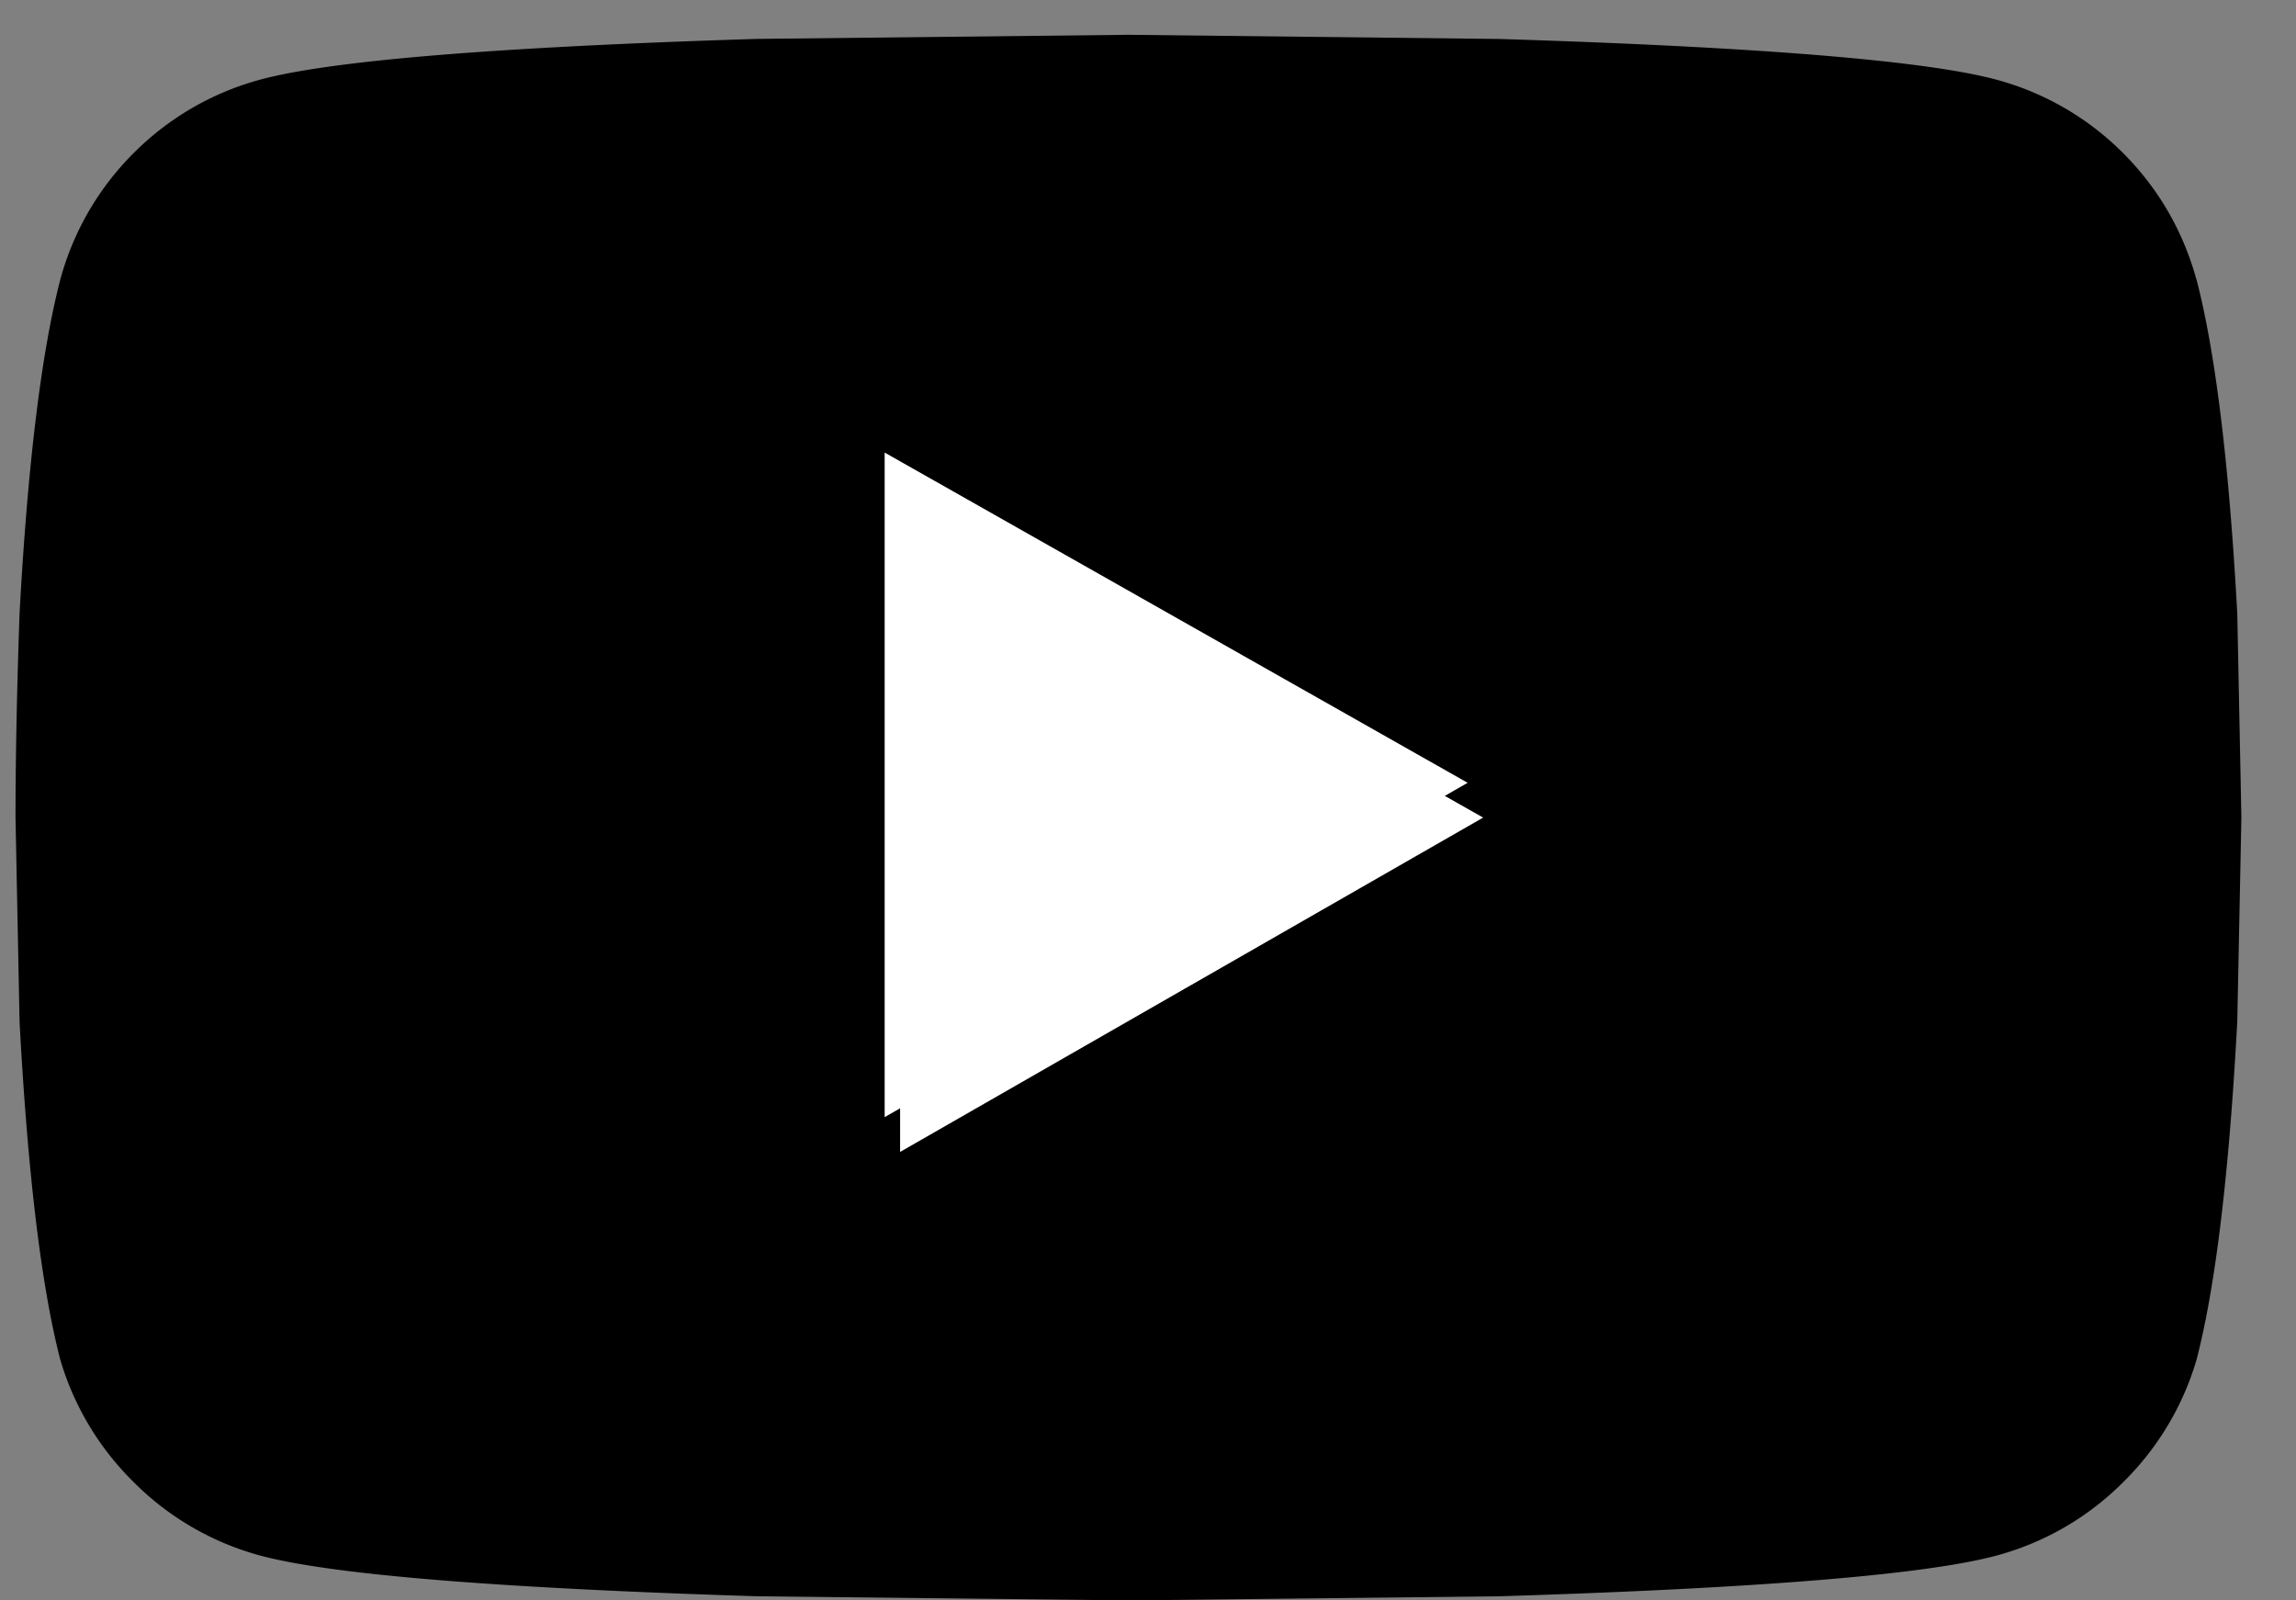
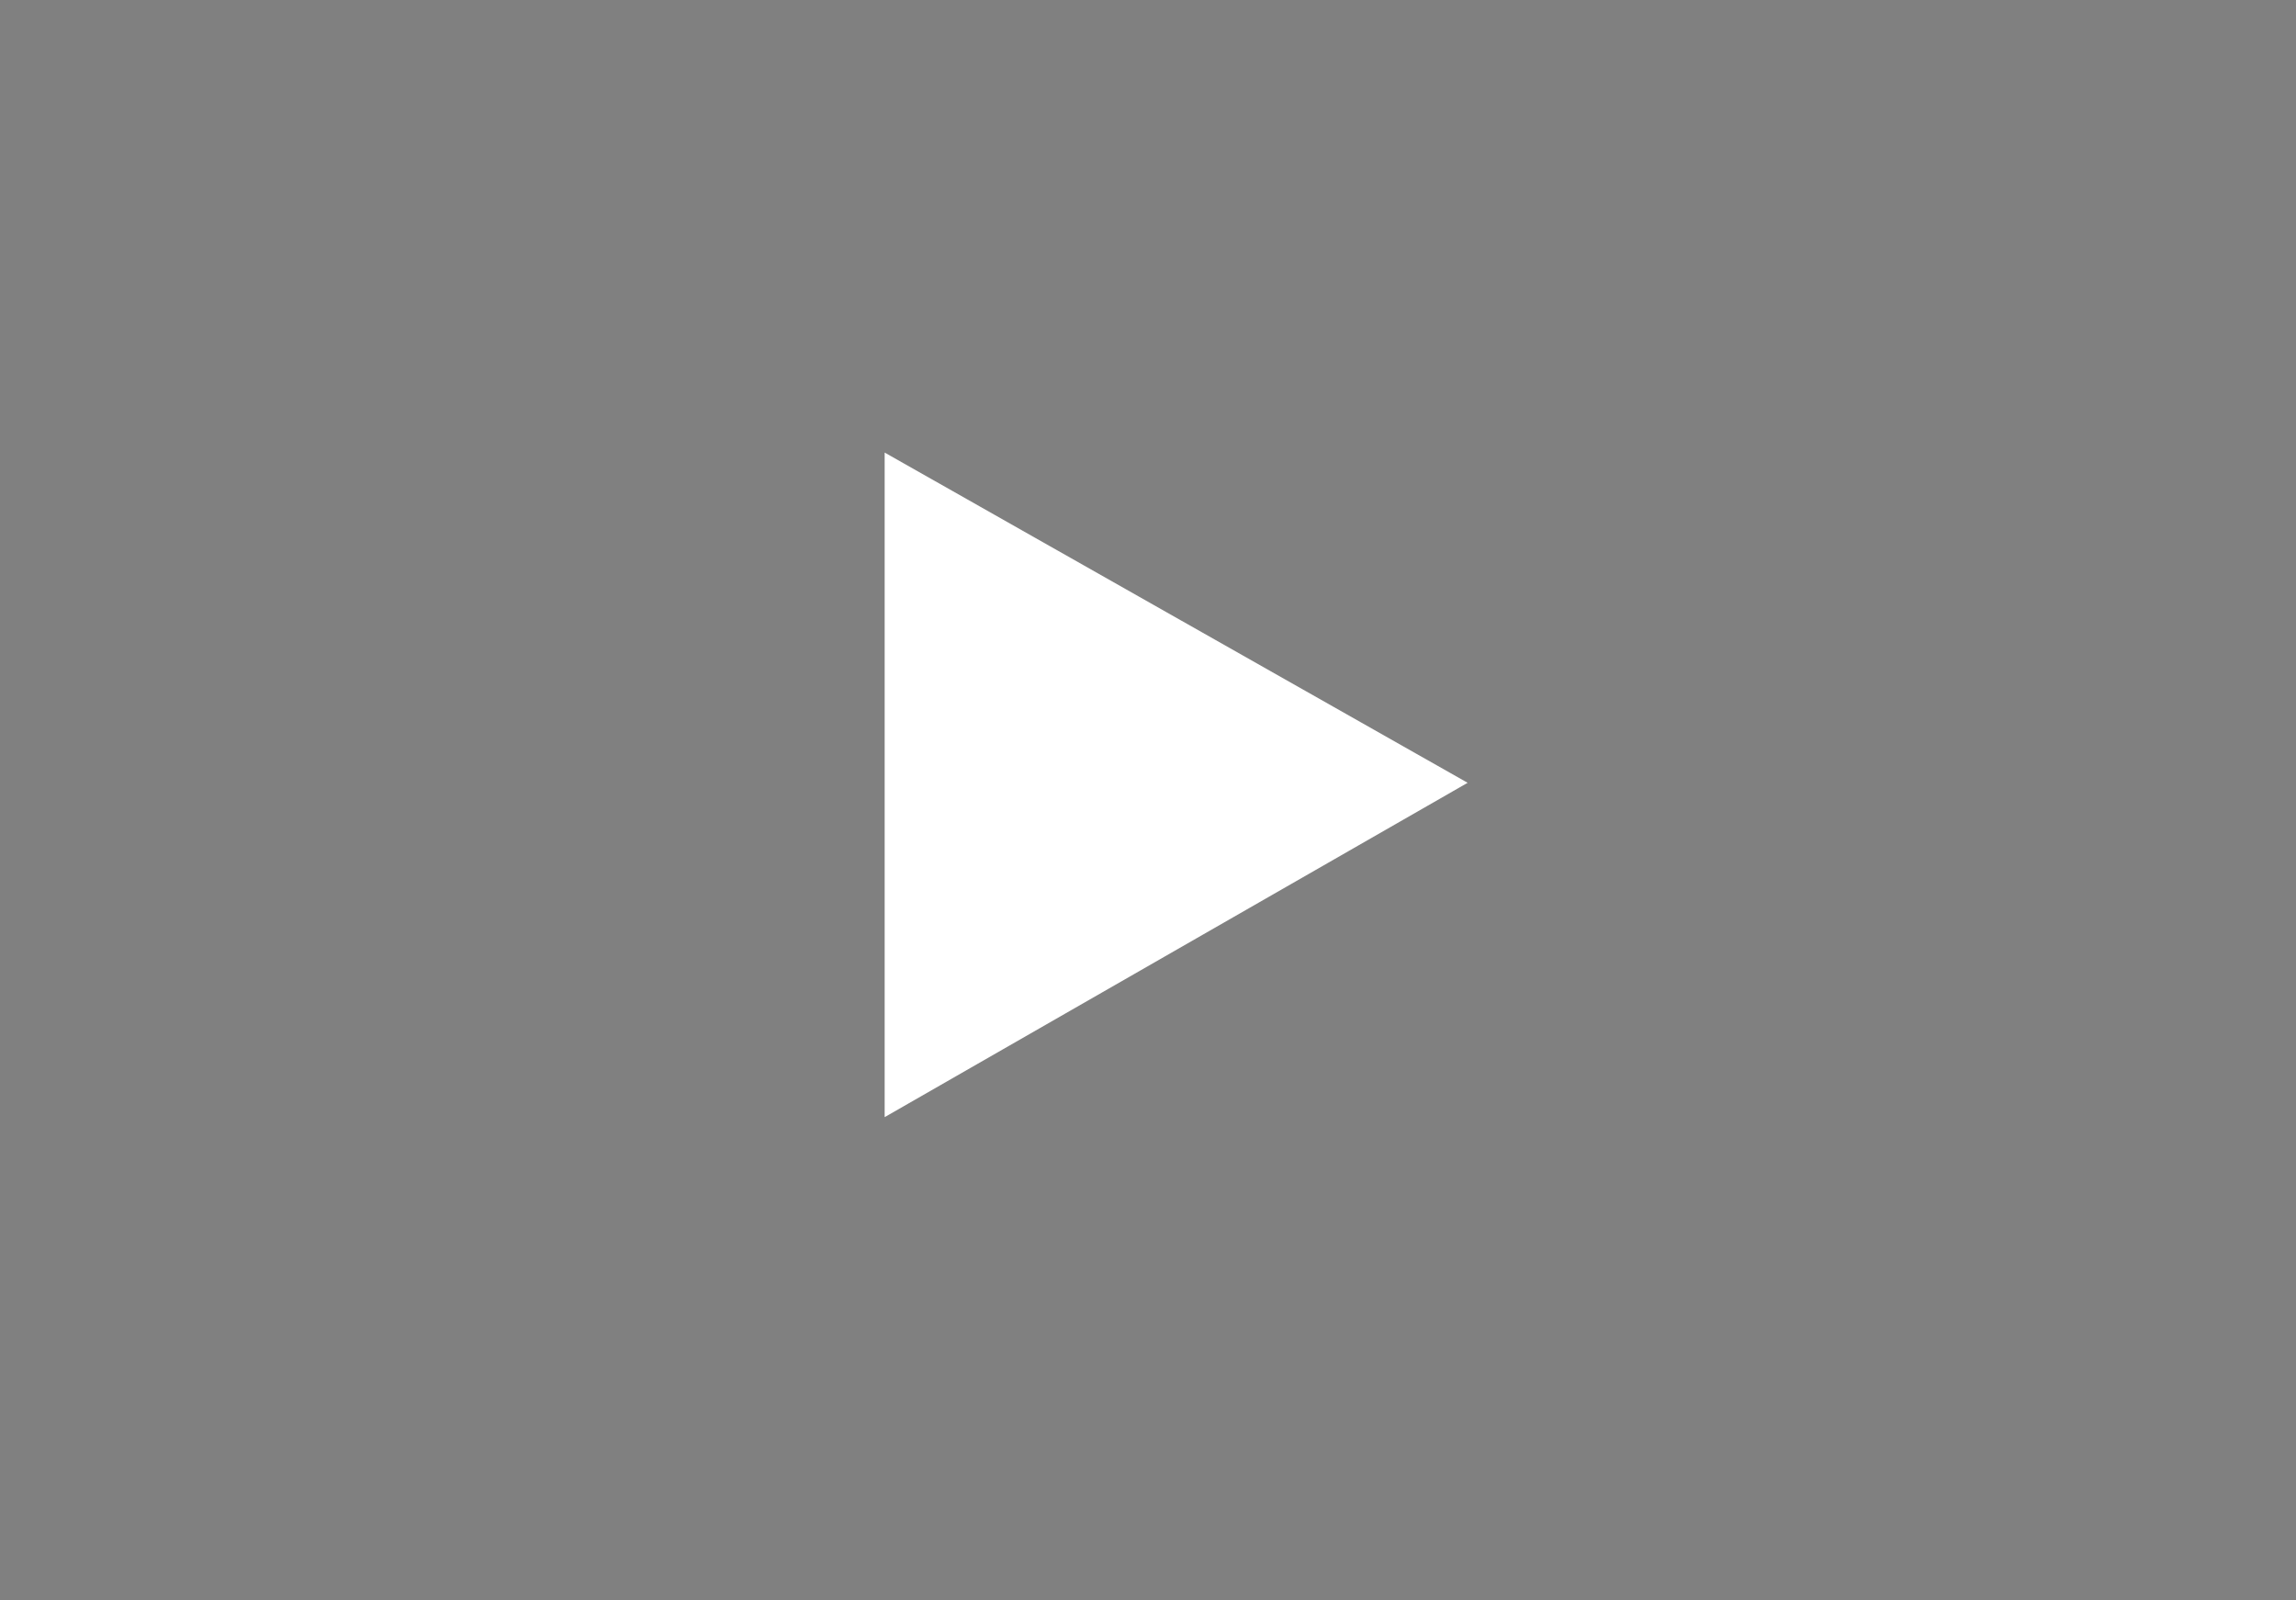
<svg xmlns="http://www.w3.org/2000/svg" width="33" height="23" viewBox="0 0 33 23">
  <rect x="0" y="0" width="33" height="23" fill="#808080" stroke="none" />
  <g fill-rule="evenodd" fill="#FFF">
-     <path d="M31.57 4.016c.274 1.054.469 2.656.586 4.804l.059 2.93-.059 2.93c-.117 2.187-.312 3.808-.586 4.863a4.086 4.086 0 01-1.054 1.758 4.062 4.062 0 01-1.817 1.054c-1.015.274-3.398.47-7.148.586L16.219 23l-5.332-.059c-3.75-.117-6.133-.312-7.149-.586a4.062 4.062 0 01-1.816-1.054 4.086 4.086 0 01-1.055-1.758C.594 18.488.398 16.867.281 14.68l-.058-2.93c0-.86.02-1.836.058-2.93.117-2.148.313-3.75.586-4.804a4.062 4.062 0 011.055-1.817 4.062 4.062 0 011.816-1.054C4.754.87 7.137.675 10.887.559L16.219.5 21.55.56c3.75.117 6.133.312 7.148.586a4.062 4.062 0 011.817 1.054c.507.508.859 1.114 1.054 1.817z" fill="#000" />
-     <path fill="#FFF" d="M12.937 16.555l8.38-4.805-8.38-4.746z" />
    <polygon id="Path" fill="#FFFFFF" points="12.715 16.055 21.094 11.25 12.715 6.504" />
  </g>
</svg>